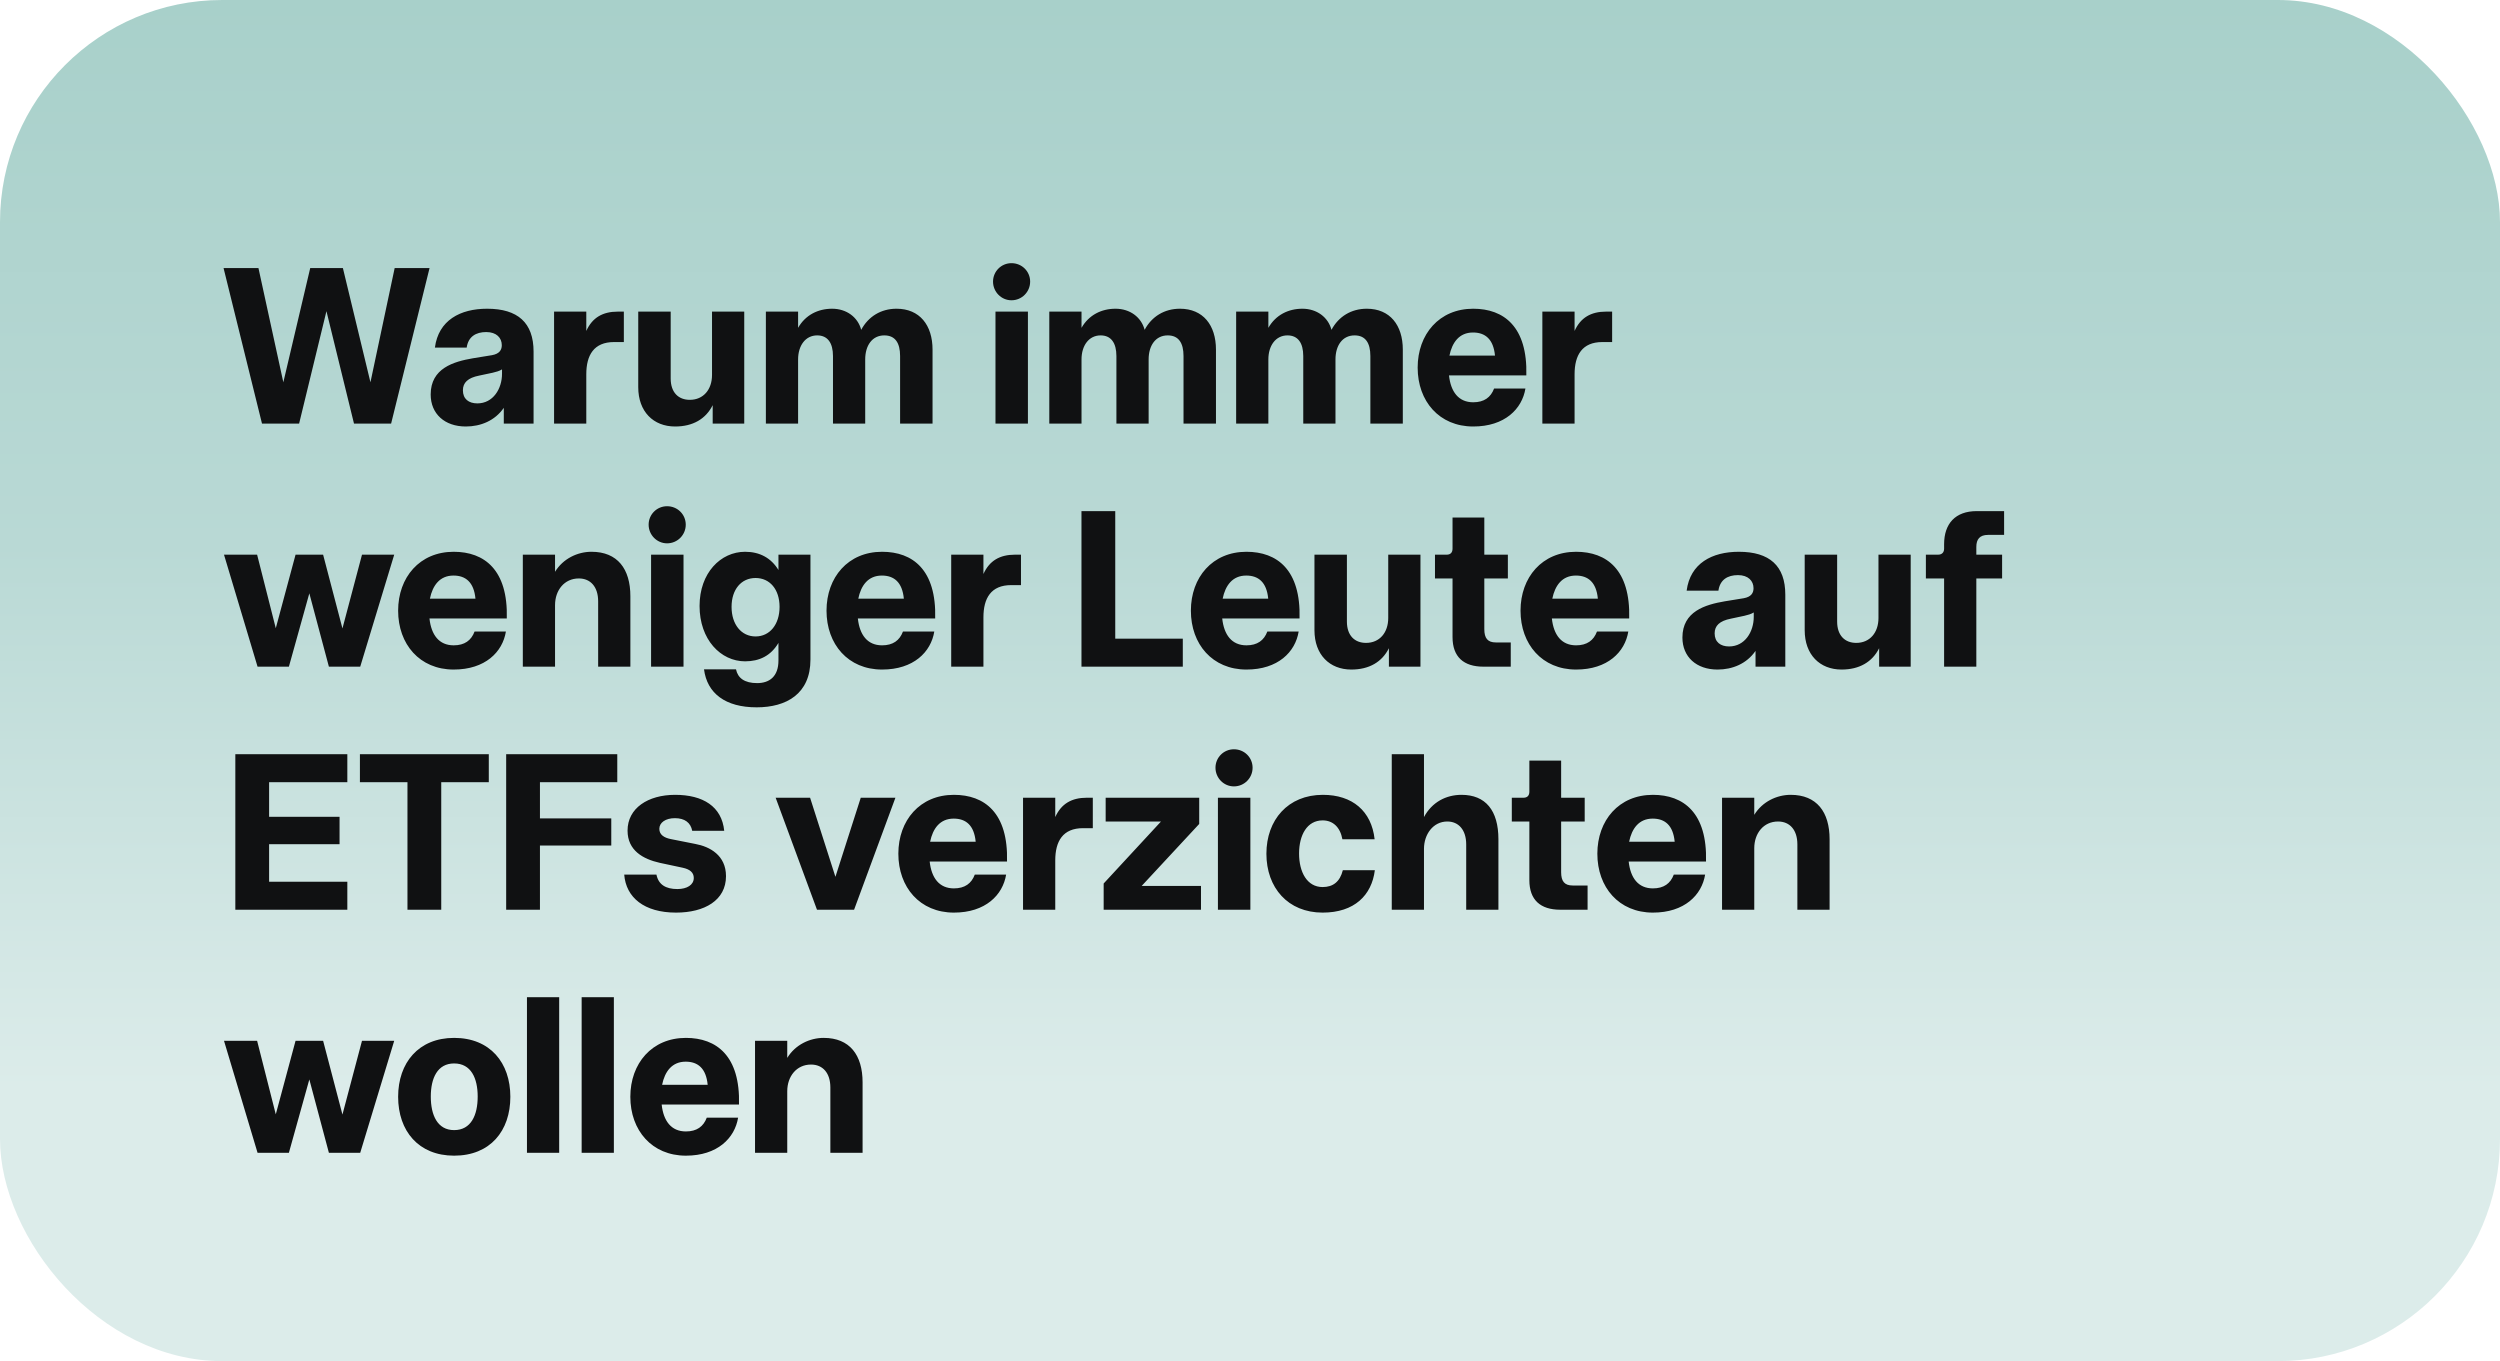
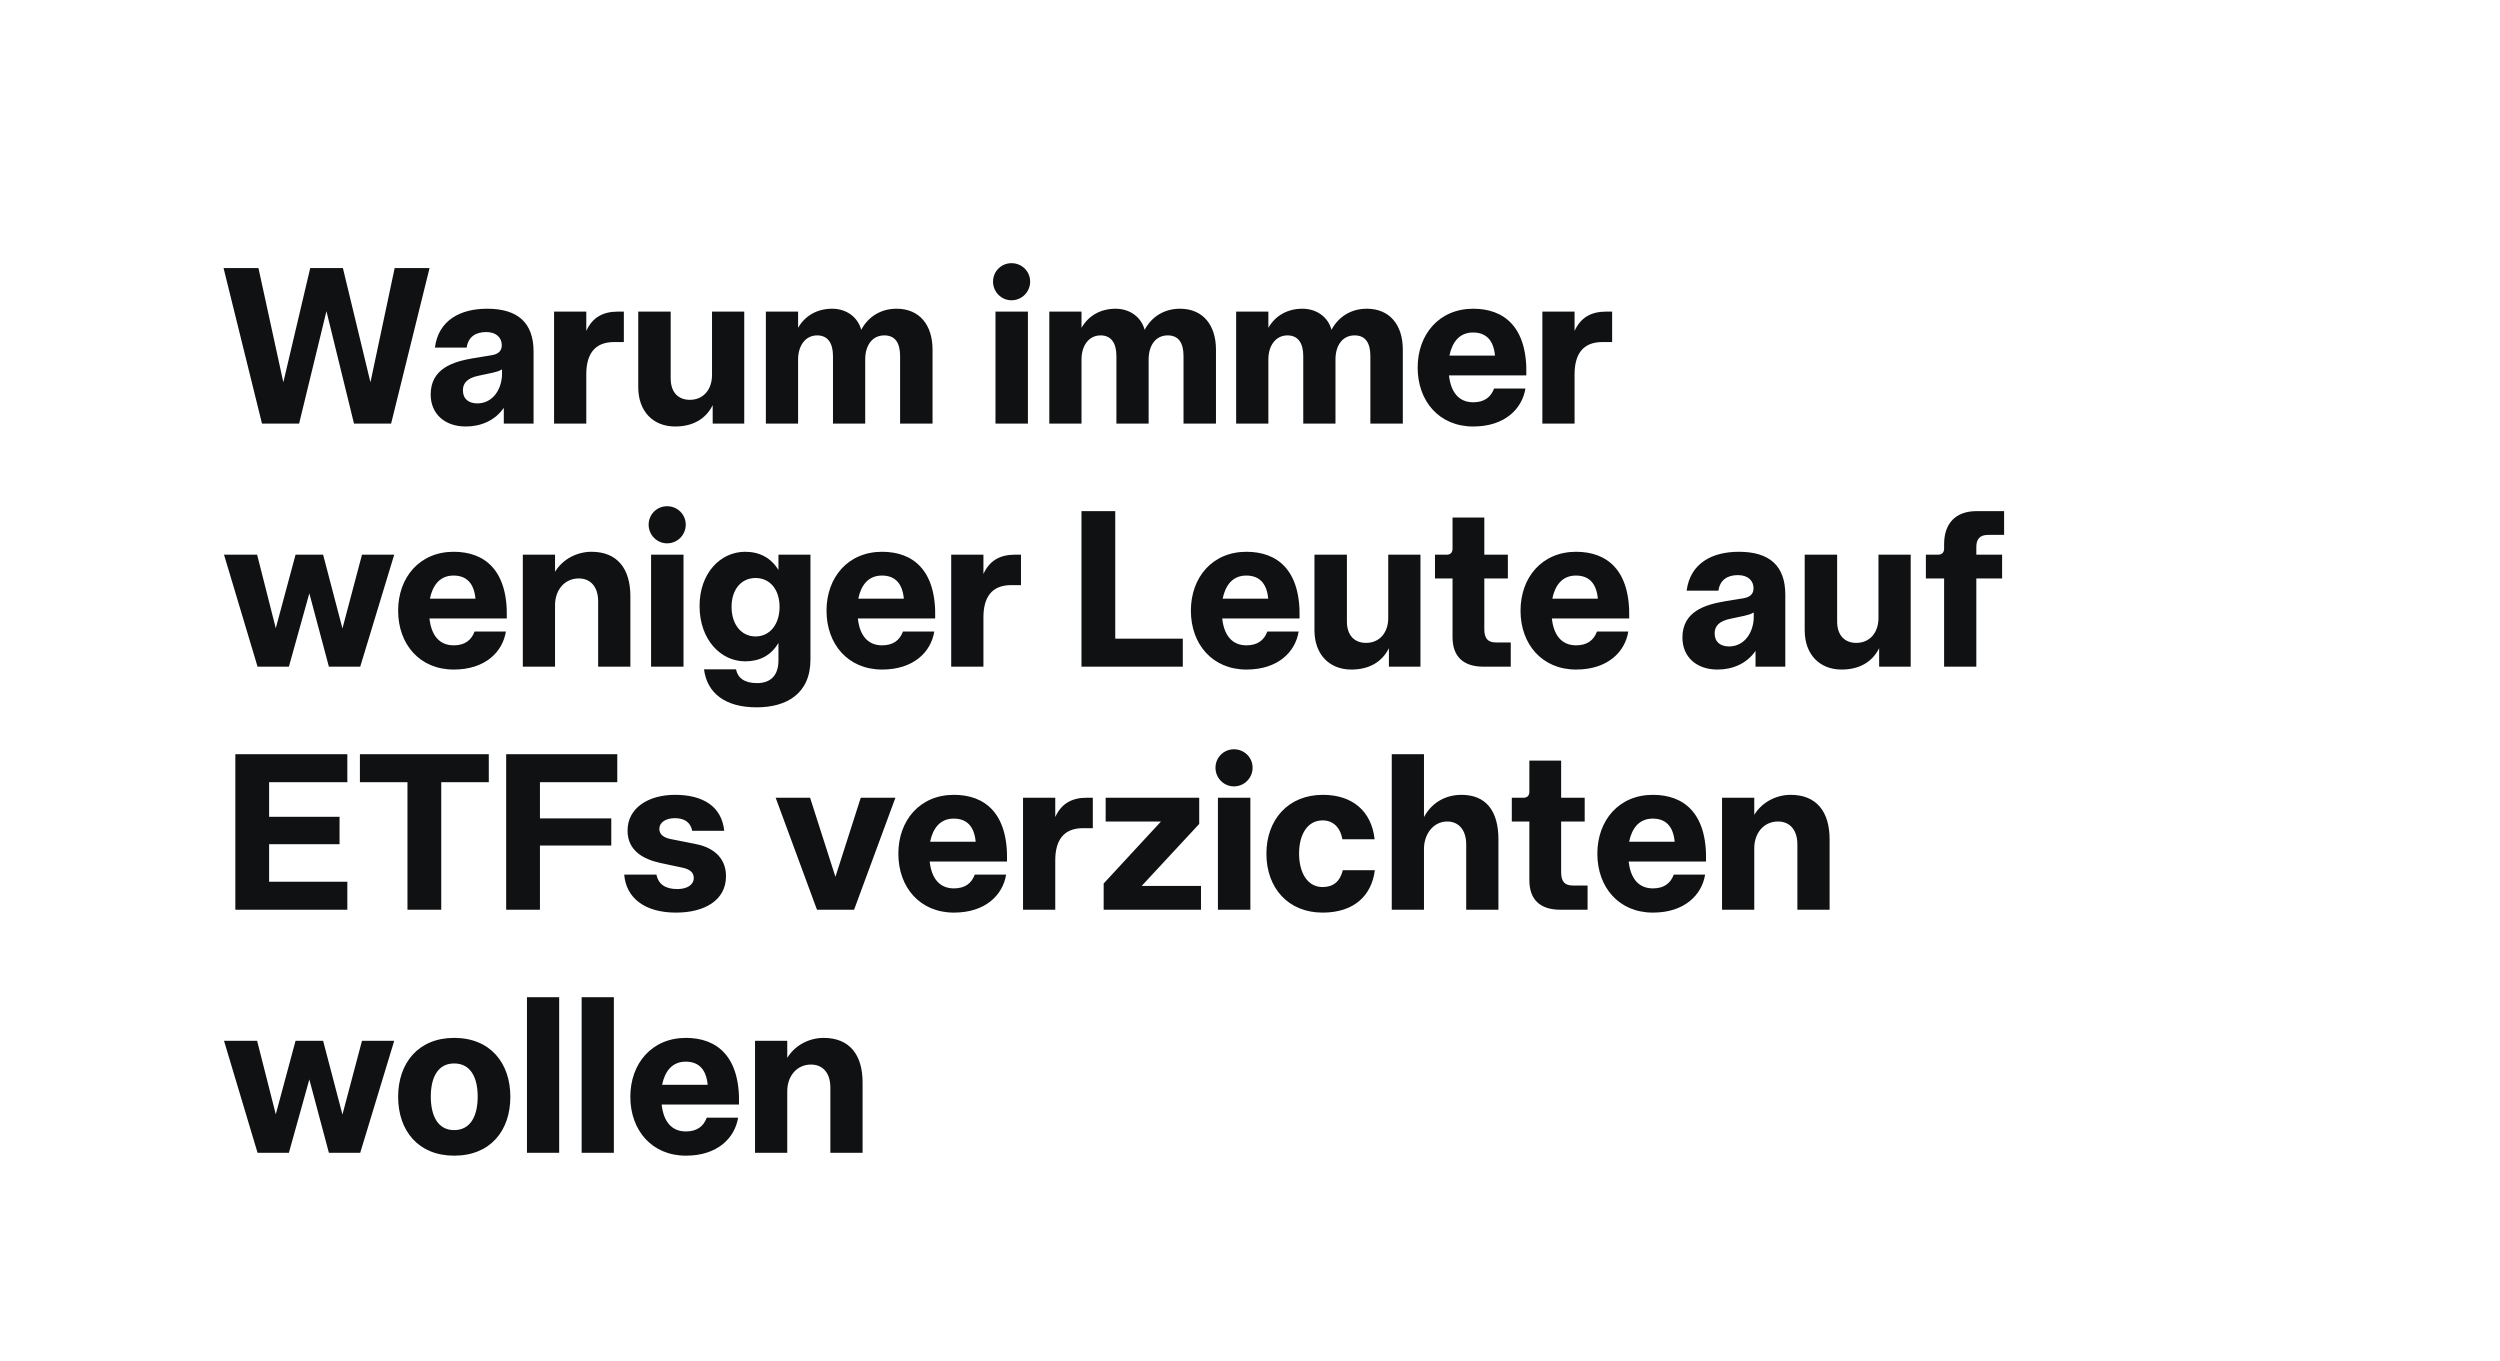
<svg xmlns="http://www.w3.org/2000/svg" width="360" height="196" viewBox="0 0 360 196" fill="none">
-   <rect width="360" height="196" rx="32" fill="url(#paint0_linear_288_10466)" />
  <path d="M37.728 61L32.192 38.6H37.216L40.8 55.048L44.672 38.6H49.376L53.344 55.048L56.832 38.6H61.856L56.32 61H50.976L47.008 44.808L43.072 61H37.728ZM67.074 61.416C64.034 61.416 62.018 59.592 62.018 56.808C62.018 53.032 65.314 52.072 68.098 51.592L70.85 51.144C71.906 50.952 72.258 50.408 72.258 49.704C72.258 48.648 71.49 47.816 70.018 47.816C68.514 47.816 67.426 48.488 67.202 50.056H62.626C63.138 46.12 66.274 44.456 70.146 44.456C74.562 44.456 76.834 46.472 76.834 50.632V61H72.546V58.728C71.266 60.584 69.218 61.416 67.074 61.416ZM68.738 58.088C71.01 58.088 72.29 55.976 72.29 53.832V53.192C71.874 53.448 71.458 53.544 70.946 53.672L68.994 54.088C67.362 54.408 66.658 55.112 66.658 56.2C66.658 57.448 67.49 58.088 68.738 58.088ZM79.786 61V44.872H84.426V47.656C85.29 45.736 86.794 44.872 88.97 44.872H89.834V49.256H88.426C85.514 49.256 84.426 51.144 84.426 53.896V61H79.786ZM97.219 61.416C94.083 61.416 91.907 59.272 91.907 55.752V44.872H96.579V54.504C96.579 56.52 97.699 57.576 99.331 57.576C101.283 57.576 102.531 56.104 102.531 53.992V44.872H107.171V61H102.627V58.344C101.635 60.328 99.779 61.416 97.219 61.416ZM110.286 61V44.872H114.926V47.208C115.982 45.352 117.806 44.456 119.822 44.456C121.902 44.456 123.534 45.672 124.014 47.496C125.038 45.576 126.862 44.456 129.102 44.456C132.43 44.456 134.286 46.824 134.286 50.344V61H129.614V51.272C129.614 49.384 128.91 48.296 127.342 48.296C125.582 48.296 124.59 49.768 124.59 51.752V61H119.95V51.272C119.95 49.384 119.182 48.296 117.678 48.296C115.982 48.296 114.926 49.768 114.926 51.752V61H110.286ZM143.349 61V44.872H148.021V61H143.349ZM145.653 43.24C144.181 43.24 142.997 42.024 142.997 40.552C142.997 39.08 144.181 37.896 145.653 37.896C147.157 37.896 148.341 39.08 148.341 40.552C148.341 42.024 147.157 43.24 145.653 43.24ZM151.099 61V44.872H155.739V47.208C156.795 45.352 158.619 44.456 160.635 44.456C162.715 44.456 164.347 45.672 164.827 47.496C165.851 45.576 167.675 44.456 169.915 44.456C173.243 44.456 175.099 46.824 175.099 50.344V61H170.427V51.272C170.427 49.384 169.723 48.296 168.155 48.296C166.395 48.296 165.403 49.768 165.403 51.752V61H160.763V51.272C160.763 49.384 159.995 48.296 158.491 48.296C156.795 48.296 155.739 49.768 155.739 51.752V61H151.099ZM178.005 61V44.872H182.645V47.208C183.701 45.352 185.525 44.456 187.541 44.456C189.621 44.456 191.253 45.672 191.733 47.496C192.757 45.576 194.581 44.456 196.821 44.456C200.149 44.456 202.005 46.824 202.005 50.344V61H197.333V51.272C197.333 49.384 196.629 48.296 195.061 48.296C193.301 48.296 192.309 49.768 192.309 51.752V61H187.669V51.272C187.669 49.384 186.901 48.296 185.397 48.296C183.701 48.296 182.645 49.768 182.645 51.752V61H178.005ZM212.143 61.416C207.247 61.416 204.143 57.768 204.143 52.936C204.143 48.136 207.247 44.456 212.143 44.456C216.559 44.456 219.983 47.048 219.791 54.056H208.655C208.911 56.424 210.031 57.928 212.143 57.928C213.711 57.928 214.671 57.224 215.151 55.944H219.663C219.183 58.888 216.687 61.416 212.143 61.416ZM215.279 51.208C215.055 48.84 213.871 47.88 212.111 47.88C210.127 47.88 209.103 49.32 208.719 51.208H215.279ZM222.099 61V44.872H226.739V47.656C227.603 45.736 229.107 44.872 231.283 44.872H232.147V49.256H230.739C227.827 49.256 226.739 51.144 226.739 53.896V61H222.099ZM37.088 96L32.256 79.872H37.024L39.712 90.464L42.56 79.872H46.528L49.312 90.496L52.128 79.872H56.768L51.872 96H47.36L44.544 85.44L41.6 96H37.088ZM65.331 96.416C60.434 96.416 57.331 92.768 57.331 87.936C57.331 83.136 60.434 79.456 65.331 79.456C69.746 79.456 73.171 82.048 72.978 89.056H61.843C62.099 91.424 63.218 92.928 65.331 92.928C66.898 92.928 67.859 92.224 68.338 90.944H72.85C72.371 93.888 69.874 96.416 65.331 96.416ZM68.466 86.208C68.243 83.84 67.058 82.88 65.299 82.88C63.315 82.88 62.291 84.32 61.907 86.208H68.466ZM75.286 96V79.872H79.926V82.336C81.078 80.448 83.158 79.456 85.174 79.456C88.918 79.456 90.774 81.92 90.774 85.856V96H86.134V86.592C86.134 84.512 85.046 83.296 83.35 83.296C81.27 83.296 79.926 84.992 79.926 87.136V96H75.286ZM93.755 96V79.872H98.427V96H93.755ZM96.059 78.24C94.588 78.24 93.403 77.024 93.403 75.552C93.403 74.08 94.588 72.896 96.059 72.896C97.564 72.896 98.748 74.08 98.748 75.552C98.748 77.024 97.564 78.24 96.059 78.24ZM108.961 101.856C104.449 101.856 101.825 99.84 101.377 96.384H105.985C106.241 97.632 107.201 98.368 109.025 98.368C110.785 98.368 112.097 97.44 112.097 95.104V92.576C111.009 94.432 109.345 95.232 107.297 95.232C103.777 95.232 100.737 92.096 100.737 87.264C100.737 82.496 103.777 79.456 107.297 79.456C109.409 79.456 111.041 80.352 112.097 82.08V79.872H116.705V94.976C116.705 99.936 113.217 101.856 108.961 101.856ZM108.801 91.648C110.849 91.648 112.257 89.92 112.257 87.392C112.257 84.864 110.849 83.232 108.801 83.232C106.753 83.232 105.345 84.864 105.345 87.392C105.345 89.92 106.753 91.648 108.801 91.648ZM127.018 96.416C122.122 96.416 119.018 92.768 119.018 87.936C119.018 83.136 122.122 79.456 127.018 79.456C131.434 79.456 134.858 82.048 134.666 89.056H123.53C123.786 91.424 124.906 92.928 127.018 92.928C128.586 92.928 129.546 92.224 130.026 90.944H134.538C134.058 93.888 131.562 96.416 127.018 96.416ZM130.154 86.208C129.93 83.84 128.746 82.88 126.986 82.88C125.002 82.88 123.978 84.32 123.594 86.208H130.154ZM136.974 96V79.872H141.614V82.656C142.478 80.736 143.982 79.872 146.158 79.872H147.022V84.256H145.614C142.702 84.256 141.614 86.144 141.614 88.896V96H136.974ZM155.732 96V73.6H160.596V91.968H170.324V96H155.732ZM179.487 96.416C174.591 96.416 171.487 92.768 171.487 87.936C171.487 83.136 174.591 79.456 179.487 79.456C183.903 79.456 187.327 82.048 187.135 89.056H175.999C176.255 91.424 177.375 92.928 179.487 92.928C181.055 92.928 182.015 92.224 182.495 90.944H187.007C186.527 93.888 184.031 96.416 179.487 96.416ZM182.623 86.208C182.399 83.84 181.215 82.88 179.455 82.88C177.471 82.88 176.447 84.32 176.063 86.208H182.623ZM194.594 96.416C191.458 96.416 189.282 94.272 189.282 90.752V79.872H193.954V89.504C193.954 91.52 195.074 92.576 196.706 92.576C198.658 92.576 199.906 91.104 199.906 88.992V79.872H204.546V96H200.002V93.344C199.01 95.328 197.154 96.416 194.594 96.416ZM213.613 96C210.765 96 209.165 94.592 209.165 91.744V83.296H206.637V79.872H208.333C208.877 79.872 209.165 79.552 209.165 79.008V74.528H213.741V79.872H217.133V83.296H213.741V90.592C213.741 91.904 214.221 92.512 215.405 92.512H217.549V96H213.613ZM226.956 96.416C222.06 96.416 218.956 92.768 218.956 87.936C218.956 83.136 222.06 79.456 226.956 79.456C231.372 79.456 234.796 82.048 234.604 89.056H223.468C223.724 91.424 224.844 92.928 226.956 92.928C228.524 92.928 229.484 92.224 229.964 90.944H234.476C233.996 93.888 231.5 96.416 226.956 96.416ZM230.092 86.208C229.868 83.84 228.684 82.88 226.924 82.88C224.94 82.88 223.916 84.32 223.532 86.208H230.092ZM247.324 96.416C244.284 96.416 242.268 94.592 242.268 91.808C242.268 88.032 245.564 87.072 248.348 86.592L251.1 86.144C252.156 85.952 252.508 85.408 252.508 84.704C252.508 83.648 251.74 82.816 250.268 82.816C248.764 82.816 247.676 83.488 247.452 85.056H242.876C243.388 81.12 246.524 79.456 250.396 79.456C254.812 79.456 257.084 81.472 257.084 85.632V96H252.796V93.728C251.516 95.584 249.468 96.416 247.324 96.416ZM248.988 93.088C251.26 93.088 252.54 90.976 252.54 88.832V88.192C252.124 88.448 251.708 88.544 251.196 88.672L249.244 89.088C247.612 89.408 246.908 90.112 246.908 91.2C246.908 92.448 247.74 93.088 248.988 93.088ZM265.188 96.416C262.052 96.416 259.876 94.272 259.876 90.752V79.872H264.548V89.504C264.548 91.52 265.668 92.576 267.3 92.576C269.252 92.576 270.5 91.104 270.5 88.992V79.872H275.14V96H270.596V93.344C269.604 95.328 267.748 96.416 265.188 96.416ZM279.951 96V83.296H277.327V79.872H279.087C279.631 79.872 279.951 79.552 279.951 79.008V78.368C279.951 75.424 281.551 73.6 284.655 73.6H288.591V77.024H286.287C285.071 77.024 284.591 77.664 284.591 78.752V79.872H288.303V83.296H284.591V96H279.951ZM33.888 131V108.6H50.016V112.632H38.752V117.624H48.896V121.56H38.752V126.968H50.016V131H33.888ZM58.675 131V112.632H51.827V108.6H70.387V112.632H63.539V131H58.675ZM72.888 131V108.6H88.888V112.632H77.752V117.848H88.024V121.752H77.752V131H72.888ZM97.344 131.416C92.768 131.416 90.144 129.24 89.888 125.944H94.528C94.816 127.384 95.872 128.024 97.536 128.024C98.944 128.024 99.904 127.416 99.904 126.424C99.904 125.656 99.36 125.176 98.304 124.952L95.008 124.248C92.576 123.704 90.368 122.456 90.368 119.608C90.368 116.376 93.312 114.456 97.216 114.456C101.216 114.456 103.936 116.12 104.288 119.64H99.68C99.456 118.456 98.592 117.816 97.184 117.816C95.84 117.816 94.944 118.456 94.944 119.352C94.944 120.216 95.648 120.632 96.576 120.824L100.128 121.528C102.208 121.912 104.544 123.16 104.544 126.168C104.544 129.656 101.44 131.416 97.344 131.416ZM117.645 131L111.693 114.872H116.653L120.301 126.264L123.949 114.872H128.941L122.989 131H117.645ZM137.362 131.416C132.466 131.416 129.362 127.768 129.362 122.936C129.362 118.136 132.466 114.456 137.362 114.456C141.778 114.456 145.202 117.048 145.01 124.056H133.874C134.13 126.424 135.25 127.928 137.362 127.928C138.93 127.928 139.89 127.224 140.37 125.944H144.882C144.402 128.888 141.906 131.416 137.362 131.416ZM140.498 121.208C140.274 118.84 139.09 117.88 137.33 117.88C135.346 117.88 134.322 119.32 133.938 121.208H140.498ZM147.317 131V114.872H151.957V117.656C152.821 115.736 154.325 114.872 156.501 114.872H157.365V119.256H155.957C153.045 119.256 151.957 121.144 151.957 123.896V131H147.317ZM158.927 131V127.224L167.183 118.296H159.215V114.872H172.687V118.648L164.399 127.576H172.943V131H158.927ZM175.381 131V114.872H180.053V131H175.381ZM177.685 113.24C176.213 113.24 175.029 112.024 175.029 110.552C175.029 109.08 176.213 107.896 177.685 107.896C179.189 107.896 180.373 109.08 180.373 110.552C180.373 112.024 179.189 113.24 177.685 113.24ZM190.458 131.416C185.466 131.416 182.362 127.832 182.362 122.936C182.362 118.072 185.466 114.456 190.49 114.456C194.746 114.456 197.498 116.792 197.946 120.856H193.306C192.986 119.096 191.93 118.136 190.458 118.136C188.218 118.136 187.066 120.248 187.066 122.904C187.066 125.592 188.218 127.736 190.458 127.736C191.962 127.736 192.954 126.968 193.37 125.304H197.978C197.53 128.92 195.034 131.416 190.458 131.416ZM200.413 131V108.6H205.053V117.656C206.205 115.512 208.221 114.456 210.461 114.456C213.917 114.456 215.773 116.696 215.773 120.856V131H211.133V121.592C211.133 119.512 210.045 118.296 208.413 118.296C206.365 118.296 205.053 120.152 205.053 122.232V131H200.413ZM224.676 131C221.828 131 220.228 129.592 220.228 126.744V118.296H217.7V114.872H219.396C219.94 114.872 220.228 114.552 220.228 114.008V109.528H224.804V114.872H228.196V118.296H224.804V125.592C224.804 126.904 225.284 127.512 226.468 127.512H228.612V131H224.676ZM238.018 131.416C233.122 131.416 230.018 127.768 230.018 122.936C230.018 118.136 233.122 114.456 238.018 114.456C242.434 114.456 245.858 117.048 245.666 124.056H234.53C234.786 126.424 235.906 127.928 238.018 127.928C239.586 127.928 240.546 127.224 241.026 125.944H245.538C245.058 128.888 242.562 131.416 238.018 131.416ZM241.154 121.208C240.93 118.84 239.746 117.88 237.986 117.88C236.002 117.88 234.978 119.32 234.594 121.208H241.154ZM247.974 131V114.872H252.614V117.336C253.766 115.448 255.845 114.456 257.862 114.456C261.606 114.456 263.462 116.92 263.462 120.856V131H258.822V121.592C258.822 119.512 257.734 118.296 256.038 118.296C253.958 118.296 252.614 119.992 252.614 122.136V131H247.974ZM37.088 166L32.256 149.872H37.024L39.712 160.464L42.56 149.872H46.528L49.312 160.496L52.128 149.872H56.768L51.872 166H47.36L44.544 155.44L41.6 166H37.088ZM65.394 166.416C60.275 166.416 57.331 162.864 57.331 157.936C57.331 153.04 60.275 149.456 65.394 149.456C70.579 149.456 73.49 153.04 73.49 157.936C73.49 162.864 70.579 166.416 65.394 166.416ZM65.394 162.736C67.826 162.736 68.787 160.592 68.787 157.904C68.787 155.248 67.826 153.136 65.394 153.136C62.995 153.136 62.035 155.248 62.035 157.904C62.035 160.592 62.995 162.736 65.394 162.736ZM75.882 166V143.6H80.522V166H75.882ZM83.757 166V143.6H88.397V166H83.757ZM98.768 166.416C93.872 166.416 90.768 162.768 90.768 157.936C90.768 153.136 93.872 149.456 98.768 149.456C103.184 149.456 106.608 152.048 106.416 159.056H95.28C95.536 161.424 96.656 162.928 98.768 162.928C100.336 162.928 101.296 162.224 101.776 160.944H106.288C105.808 163.888 103.312 166.416 98.768 166.416ZM101.904 156.208C101.68 153.84 100.496 152.88 98.736 152.88C96.752 152.88 95.728 154.32 95.344 156.208H101.904ZM108.724 166V149.872H113.364V152.336C114.516 150.448 116.595 149.456 118.612 149.456C122.356 149.456 124.212 151.92 124.212 155.856V166H119.572V156.592C119.572 154.512 118.484 153.296 116.788 153.296C114.708 153.296 113.364 154.992 113.364 157.136V166H108.724Z" fill="#101112" />
  <defs>
    <linearGradient id="paint0_linear_288_10466" x1="180" y1="196" x2="180" y2="0" gradientUnits="userSpaceOnUse">
      <stop offset="0.2" stop-color="#DCECEA" />
      <stop offset="0.6" stop-color="#B9D9D5" />
      <stop offset="1" stop-color="#A8D0CA" />
    </linearGradient>
  </defs>
</svg>